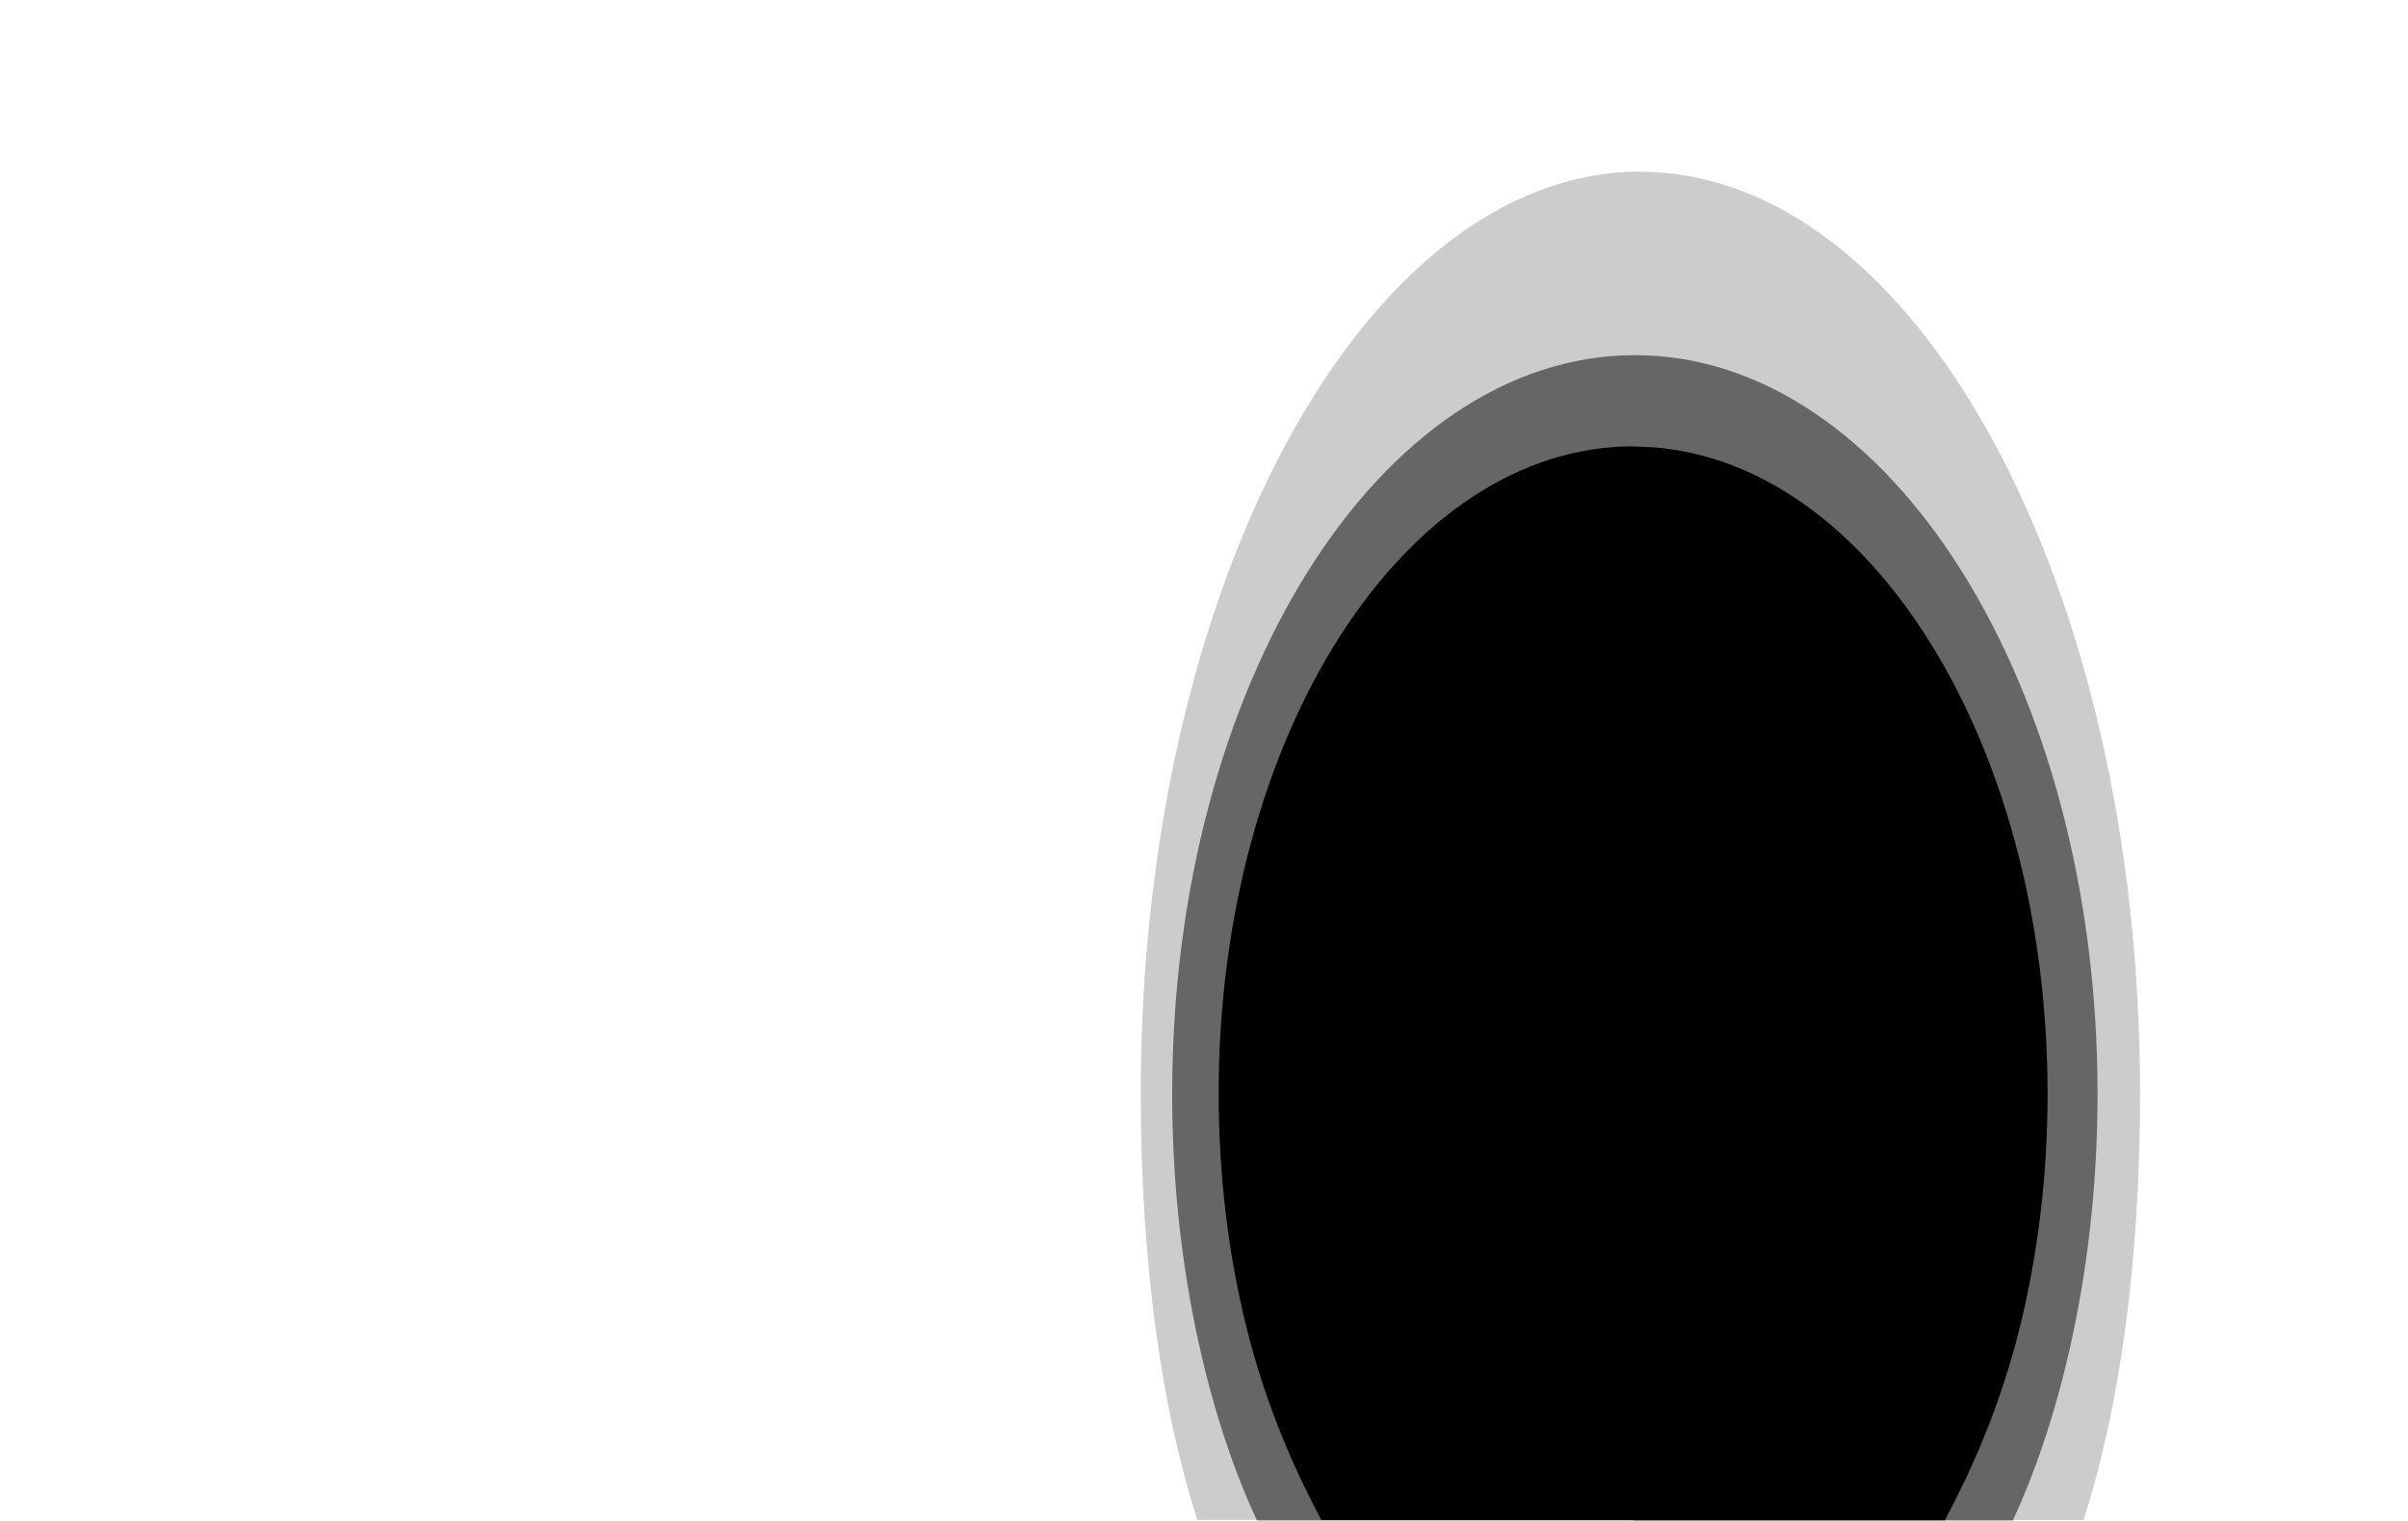
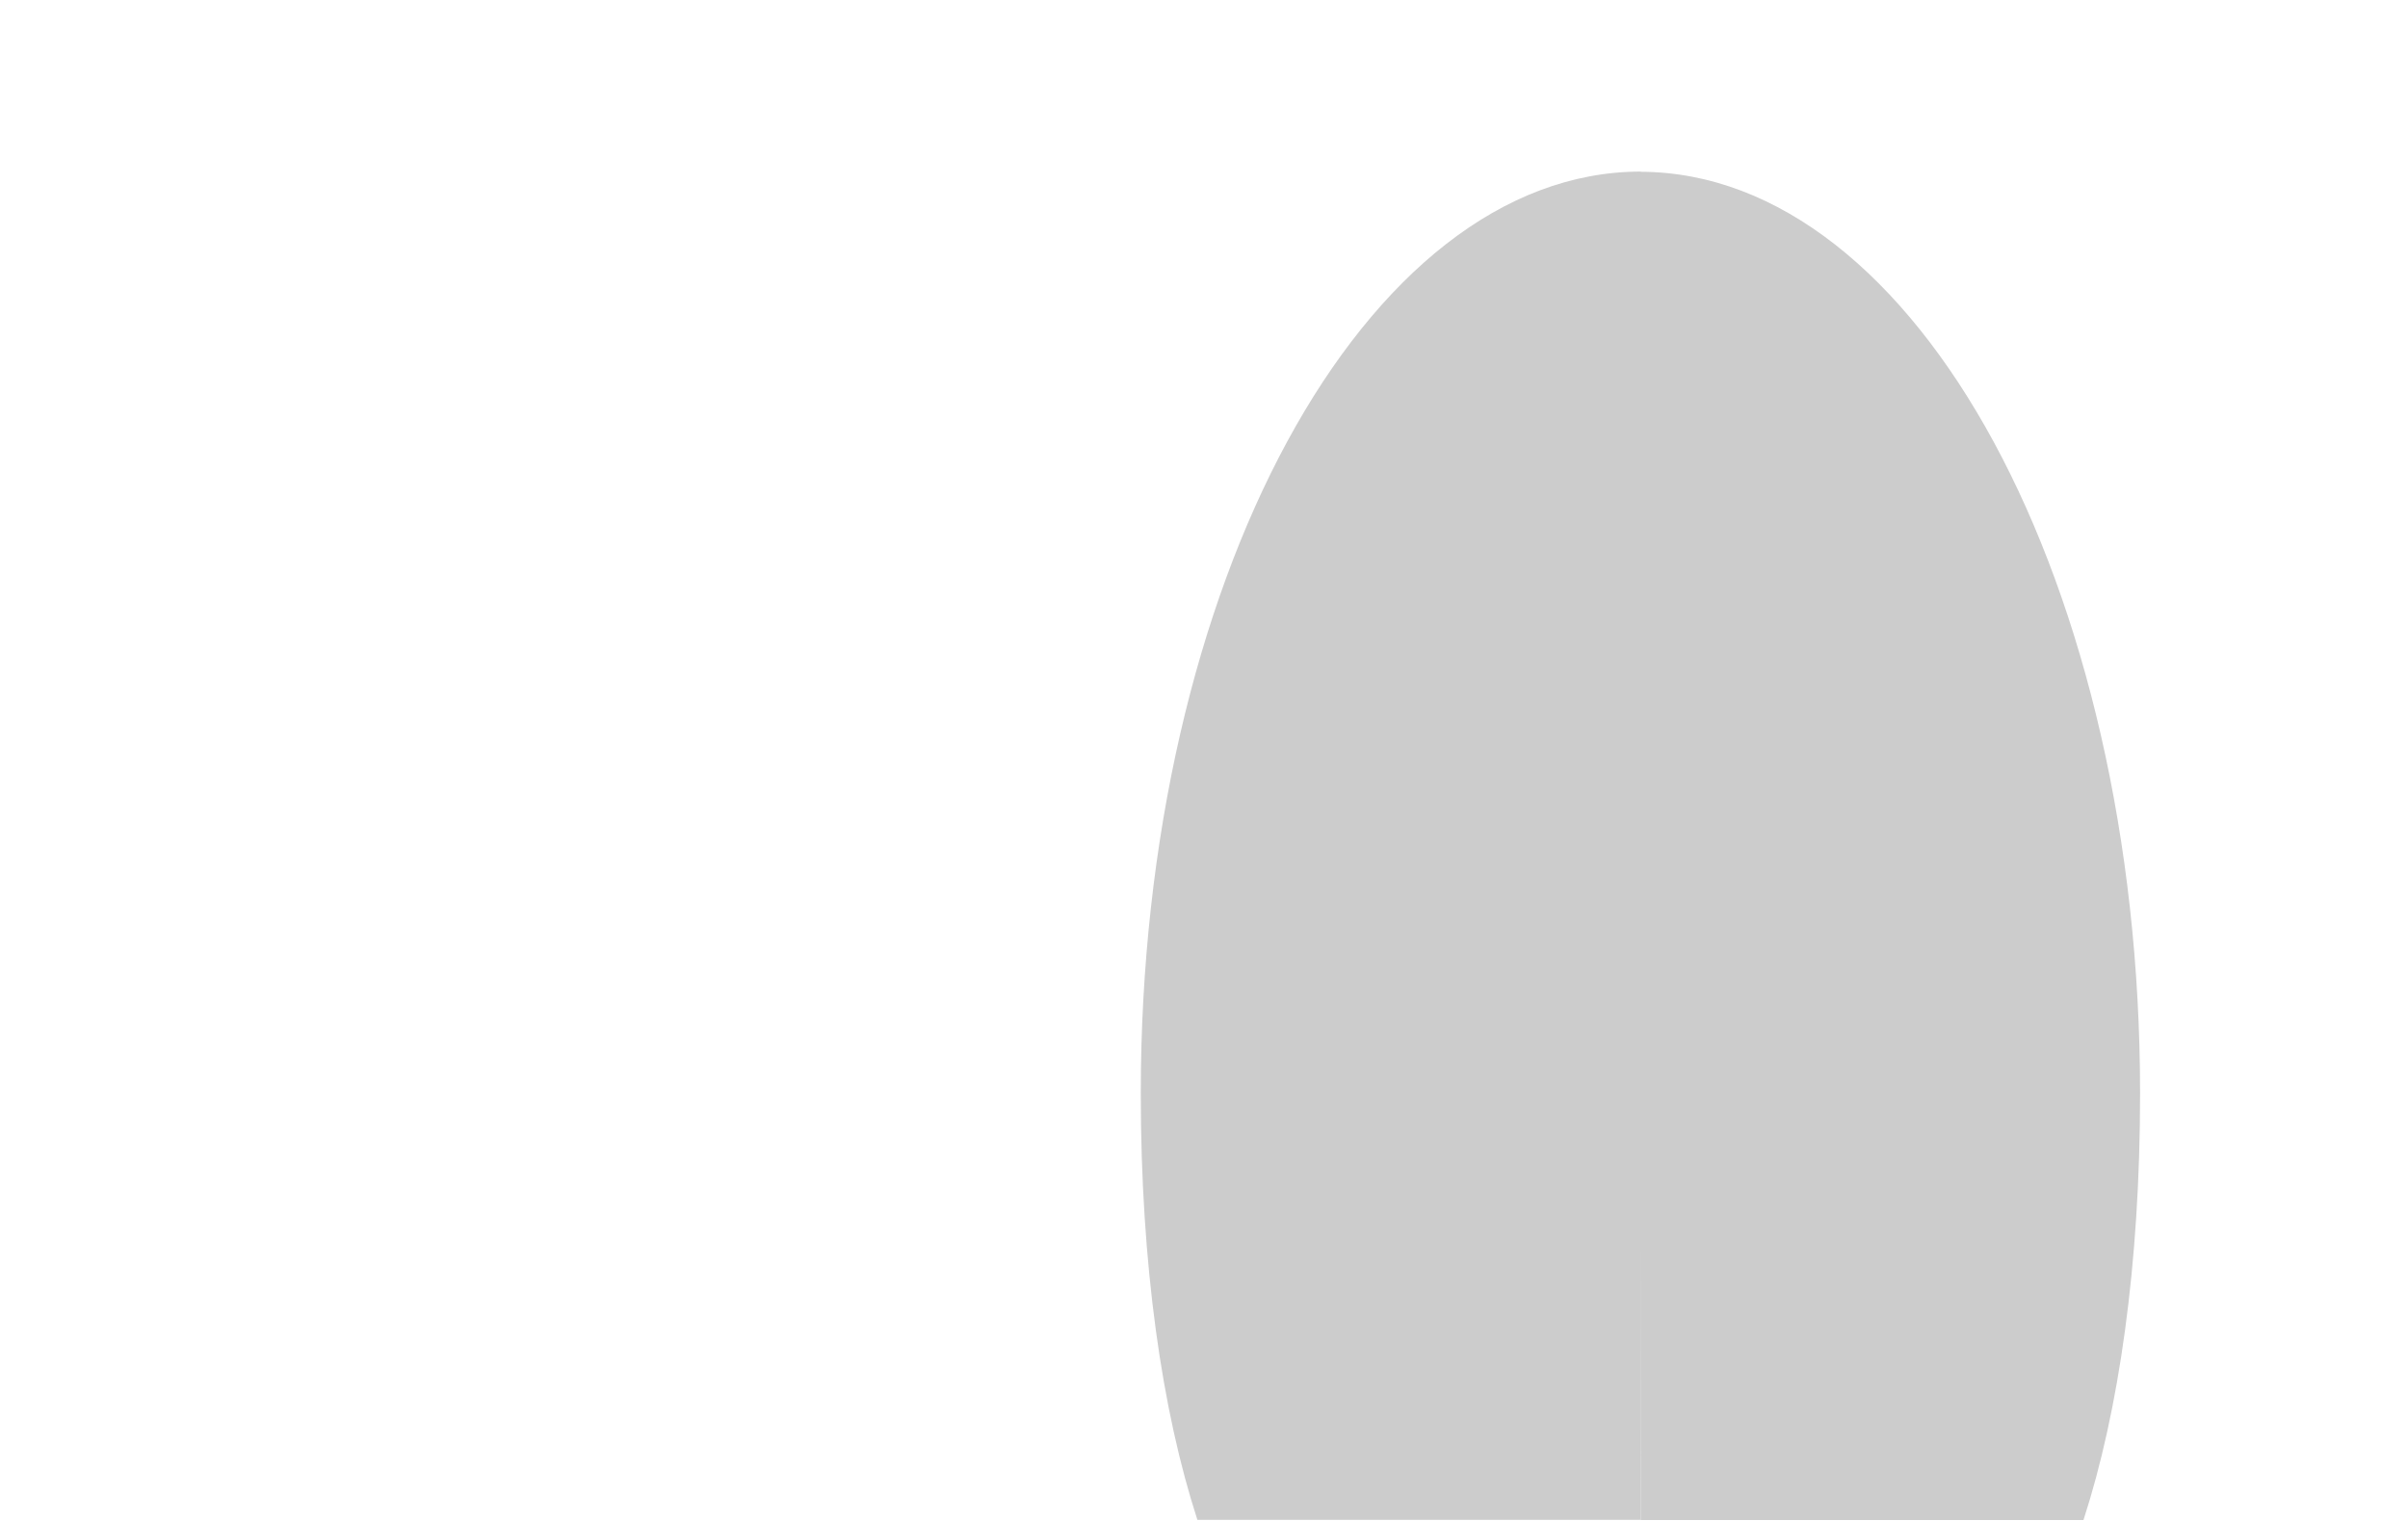
<svg xmlns="http://www.w3.org/2000/svg" width="1122.95" height="709.39" viewBox="0 0 1122.95 709.39">
  <g id="base" opacity="0">
-     <rect width="1122.95" height="708.9" fill="#fff" stroke-width="0" />
-   </g>
+     </g>
  <g id="RTXIR">
-     <path d="M765.19,80.11v-.1c-128.8,0-233.2,192.4-233.2,429.8,0,80.01,9.92,148.14,26.4,198.9h206.56l.05-129.81.05,129.91h206.56c16.48-50.76,26.4-118.89,26.4-198.9,0-237.16-104.19-429.41-232.81-429.8Z" fill="#000" isolation="isolate" opacity=".2" stroke-width="0" />
+     <path d="M765.19,80.11v-.1c-128.8,0-233.2,192.4-233.2,429.8,0,80.01,9.92,148.14,26.4,198.9h206.56l.05-129.81.05,129.91h206.56c16.48-50.76,26.4-118.89,26.4-198.9,0-237.16-104.19-429.41-232.81-429.8" fill="#000" isolation="isolate" opacity=".2" stroke-width="0" />
    <g>
-       <path d="M762.4,165.61h0s0,0,0,0,0,0,0,0h0c-119.18.09-215.76,154.36-215.76,344.5,0,87.4,20.14,157.59,39.55,198.9h352.43c19.41-41.31,39.55-111.5,39.55-198.9,0-190.14-96.58-344.4-215.76-344.5Z" fill="#000" isolation="isolate" opacity=".5" stroke-width="0" />
-       <path d="M762.29,165.61s.07,0,.1,0h0s-.1,0-.1,0Z" fill="#000" isolation="isolate" opacity=".5" stroke-width="0" />
-       <path d="M762.4,165.61h0s.07,0,.1,0h-.1Z" fill="#000" isolation="isolate" opacity=".5" stroke-width="0" />
-     </g>
+       </g>
    <g>
-       <path d="M761.68,208.22v-.1c-106.8.08-193.37,135.15-193.37,301.8,0,38.1,4.5,74.55,12.74,108.11,9.56,38.94,23.82,69.51,35.17,90.79h145.32v.1h145.42c11.35-21.28,25.61-51.85,35.17-90.79,8.24-33.56,12.74-70.01,12.74-108.11,0-166.56-86.48-301.56-193.19-301.79Z" fill="#000" stroke-width="0" />
      <path d="M761.68,208.11h0s.06,0,.1,0h-.1Z" fill="#000" stroke-width="0" />
    </g>
  </g>
</svg>